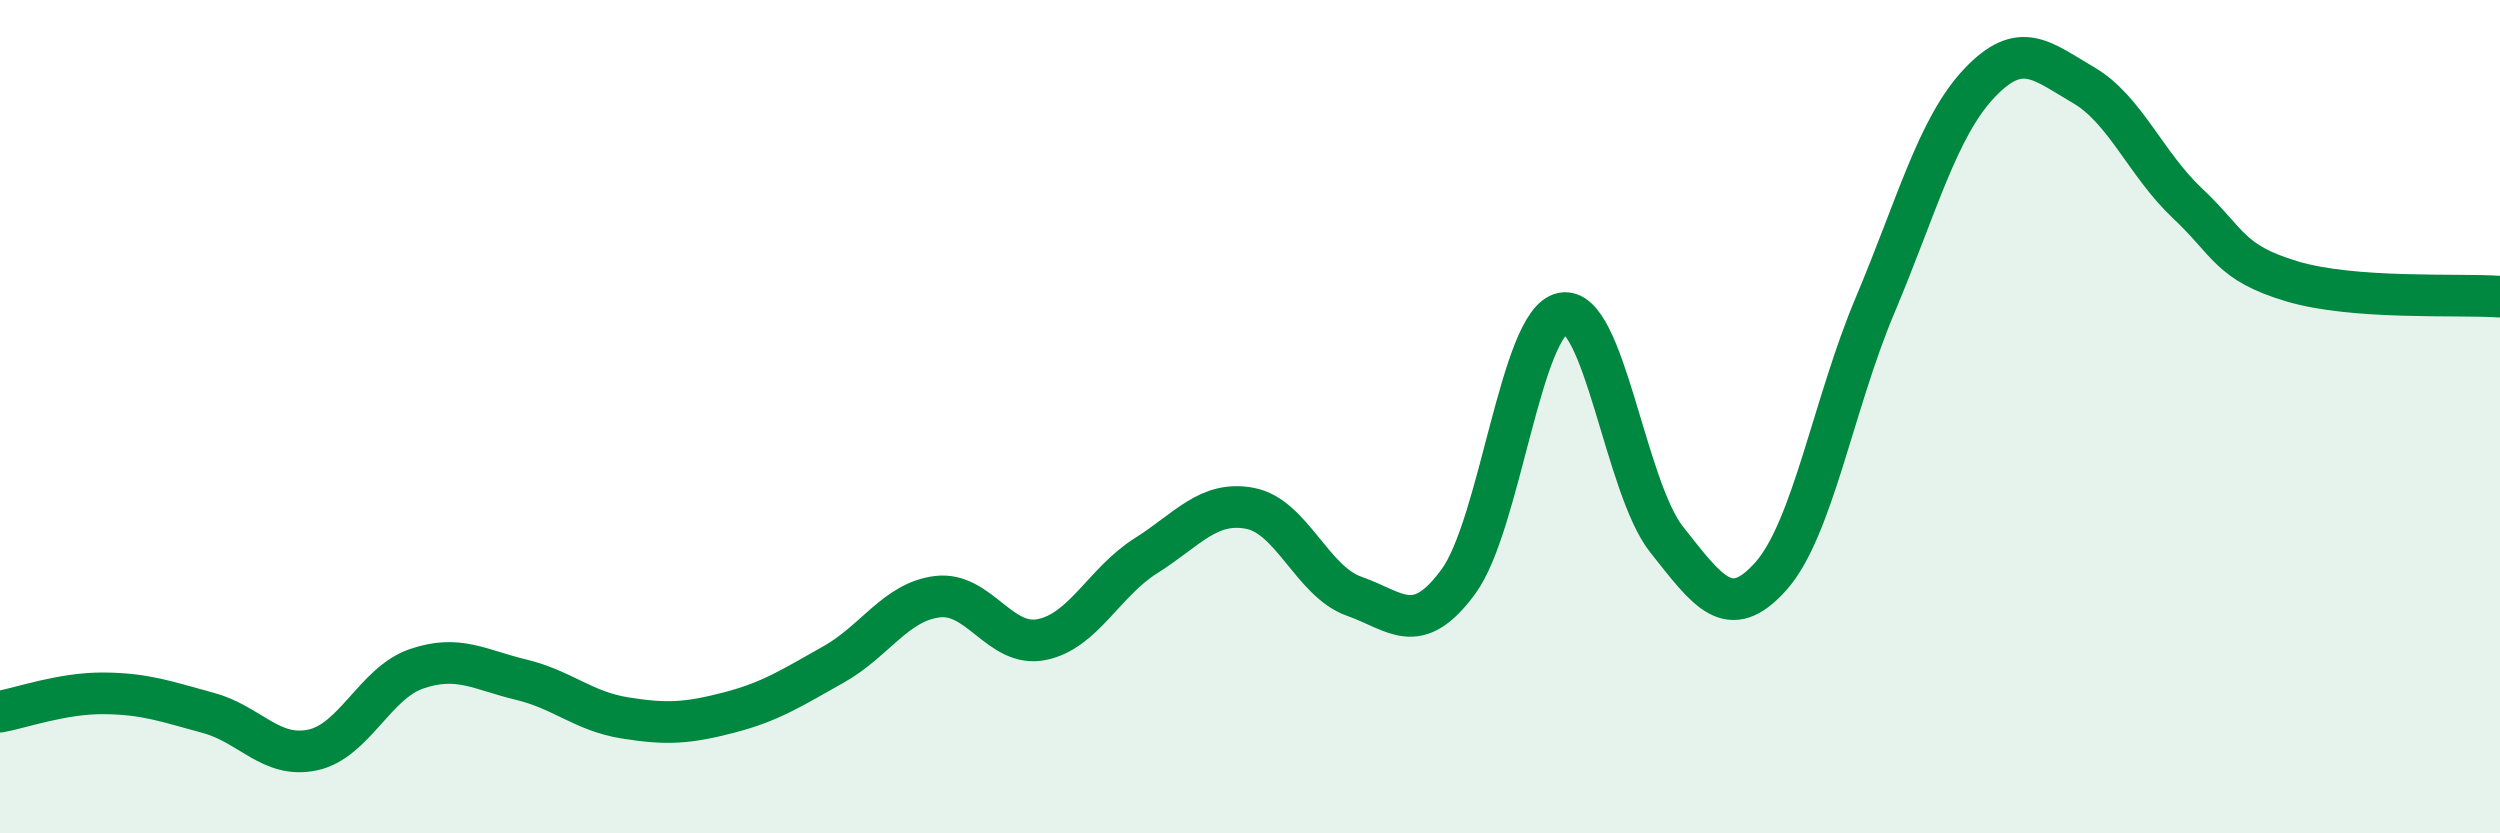
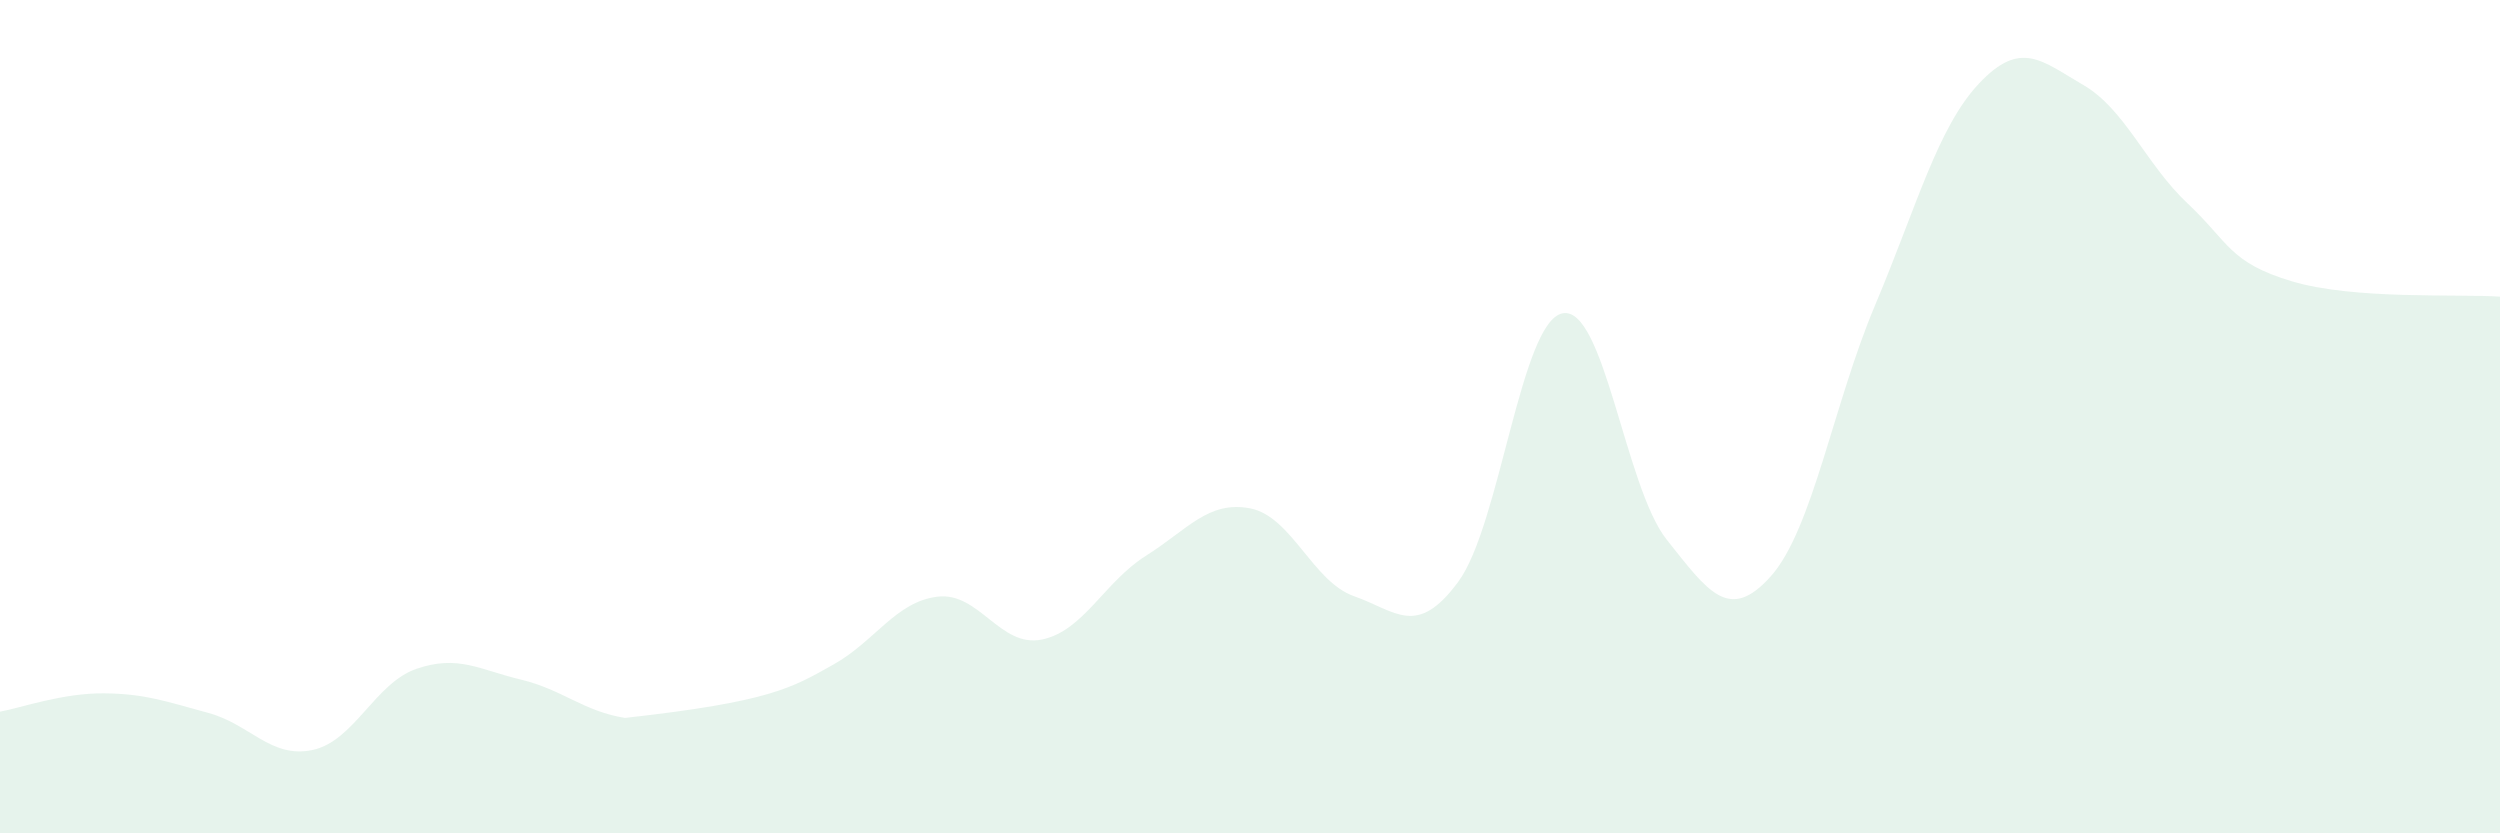
<svg xmlns="http://www.w3.org/2000/svg" width="60" height="20" viewBox="0 0 60 20">
-   <path d="M 0,17.08 C 0.5,16.99 1.5,16.63 2.5,16.64 C 3.5,16.65 4,16.84 5,17.11 C 6,17.38 6.5,18.21 7.5,18 C 8.5,17.79 9,16.39 10,16.05 C 11,15.71 11.5,16.07 12.5,16.31 C 13.5,16.55 14,17.07 15,17.23 C 16,17.39 16.5,17.36 17.5,17.1 C 18.5,16.84 19,16.51 20,15.95 C 21,15.39 21.5,14.44 22.5,14.32 C 23.5,14.2 24,15.55 25,15.35 C 26,15.15 26.5,13.97 27.5,13.34 C 28.5,12.71 29,12.01 30,12.2 C 31,12.39 31.5,13.96 32.5,14.31 C 33.5,14.66 34,15.32 35,13.96 C 36,12.6 36.5,7.72 37.5,7.52 C 38.5,7.32 39,11.69 40,12.95 C 41,14.21 41.5,14.95 42.5,13.83 C 43.5,12.71 44,9.7 45,7.33 C 46,4.96 46.5,3.06 47.5,2 C 48.5,0.94 49,1.46 50,2.04 C 51,2.62 51.5,3.94 52.5,4.88 C 53.5,5.82 53.5,6.3 55,6.75 C 56.5,7.2 59,7.05 60,7.12L60 20L0 20Z" fill="#008740" opacity="0.1" stroke-linecap="round" stroke-linejoin="round" />
-   <path d="M 0,17.08 C 0.5,16.99 1.5,16.63 2.5,16.64 C 3.5,16.65 4,16.84 5,17.11 C 6,17.38 6.5,18.21 7.5,18 C 8.5,17.79 9,16.39 10,16.05 C 11,15.71 11.5,16.07 12.5,16.31 C 13.5,16.55 14,17.07 15,17.23 C 16,17.39 16.5,17.36 17.5,17.1 C 18.5,16.84 19,16.51 20,15.95 C 21,15.39 21.5,14.44 22.5,14.32 C 23.5,14.2 24,15.55 25,15.35 C 26,15.15 26.5,13.97 27.5,13.34 C 28.5,12.71 29,12.01 30,12.2 C 31,12.39 31.5,13.96 32.5,14.31 C 33.5,14.66 34,15.32 35,13.96 C 36,12.6 36.5,7.72 37.5,7.52 C 38.5,7.32 39,11.69 40,12.95 C 41,14.21 41.5,14.95 42.5,13.83 C 43.5,12.71 44,9.7 45,7.33 C 46,4.96 46.5,3.06 47.5,2 C 48.5,0.94 49,1.46 50,2.04 C 51,2.62 51.5,3.94 52.5,4.88 C 53.5,5.82 53.5,6.3 55,6.75 C 56.5,7.2 59,7.05 60,7.12" stroke="#008740" stroke-width="1" fill="none" stroke-linecap="round" stroke-linejoin="round" />
+   <path d="M 0,17.08 C 0.5,16.99 1.5,16.63 2.5,16.64 C 3.5,16.65 4,16.84 5,17.11 C 6,17.38 6.5,18.21 7.5,18 C 8.5,17.79 9,16.39 10,16.05 C 11,15.71 11.5,16.07 12.5,16.31 C 13.5,16.55 14,17.07 15,17.23 C 18.5,16.84 19,16.51 20,15.95 C 21,15.39 21.5,14.44 22.5,14.32 C 23.5,14.2 24,15.55 25,15.35 C 26,15.15 26.5,13.97 27.5,13.34 C 28.5,12.71 29,12.01 30,12.2 C 31,12.39 31.5,13.96 32.5,14.31 C 33.5,14.66 34,15.32 35,13.96 C 36,12.6 36.5,7.72 37.5,7.52 C 38.5,7.32 39,11.69 40,12.95 C 41,14.21 41.5,14.95 42.5,13.83 C 43.5,12.71 44,9.7 45,7.33 C 46,4.96 46.5,3.06 47.5,2 C 48.5,0.94 49,1.46 50,2.04 C 51,2.62 51.5,3.94 52.5,4.88 C 53.5,5.82 53.5,6.3 55,6.75 C 56.5,7.2 59,7.05 60,7.12L60 20L0 20Z" fill="#008740" opacity="0.1" stroke-linecap="round" stroke-linejoin="round" />
</svg>